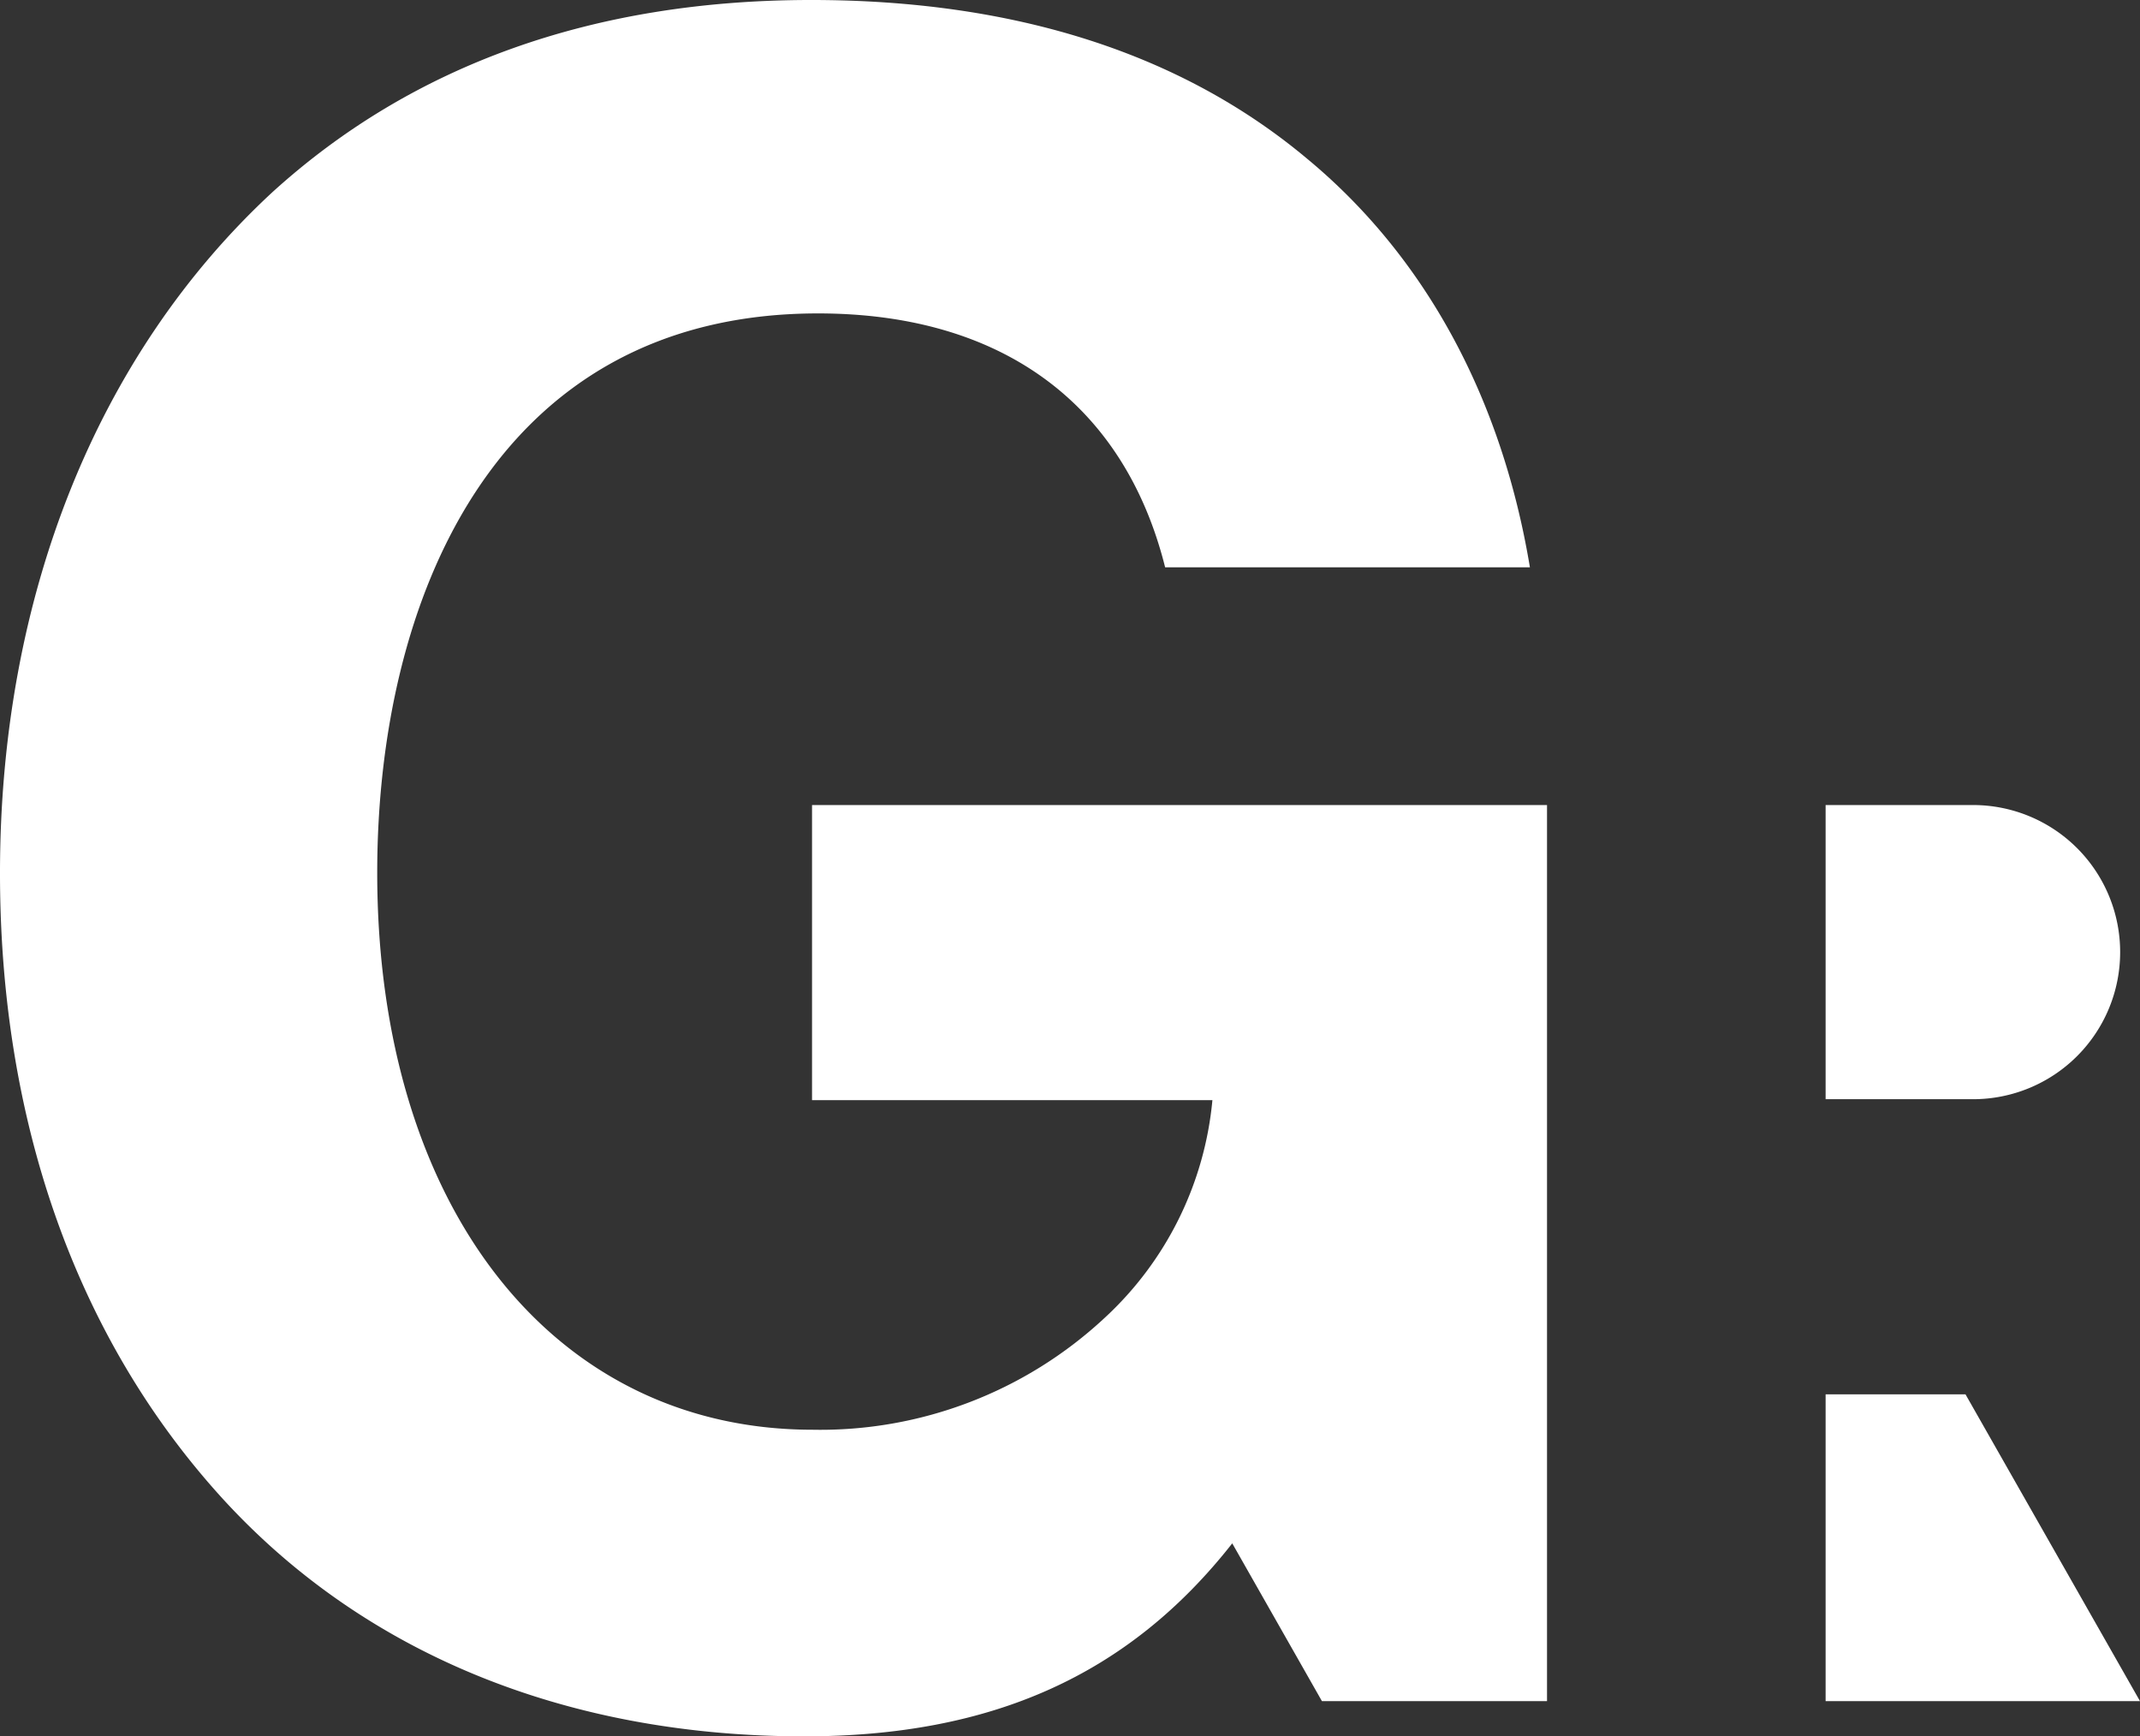
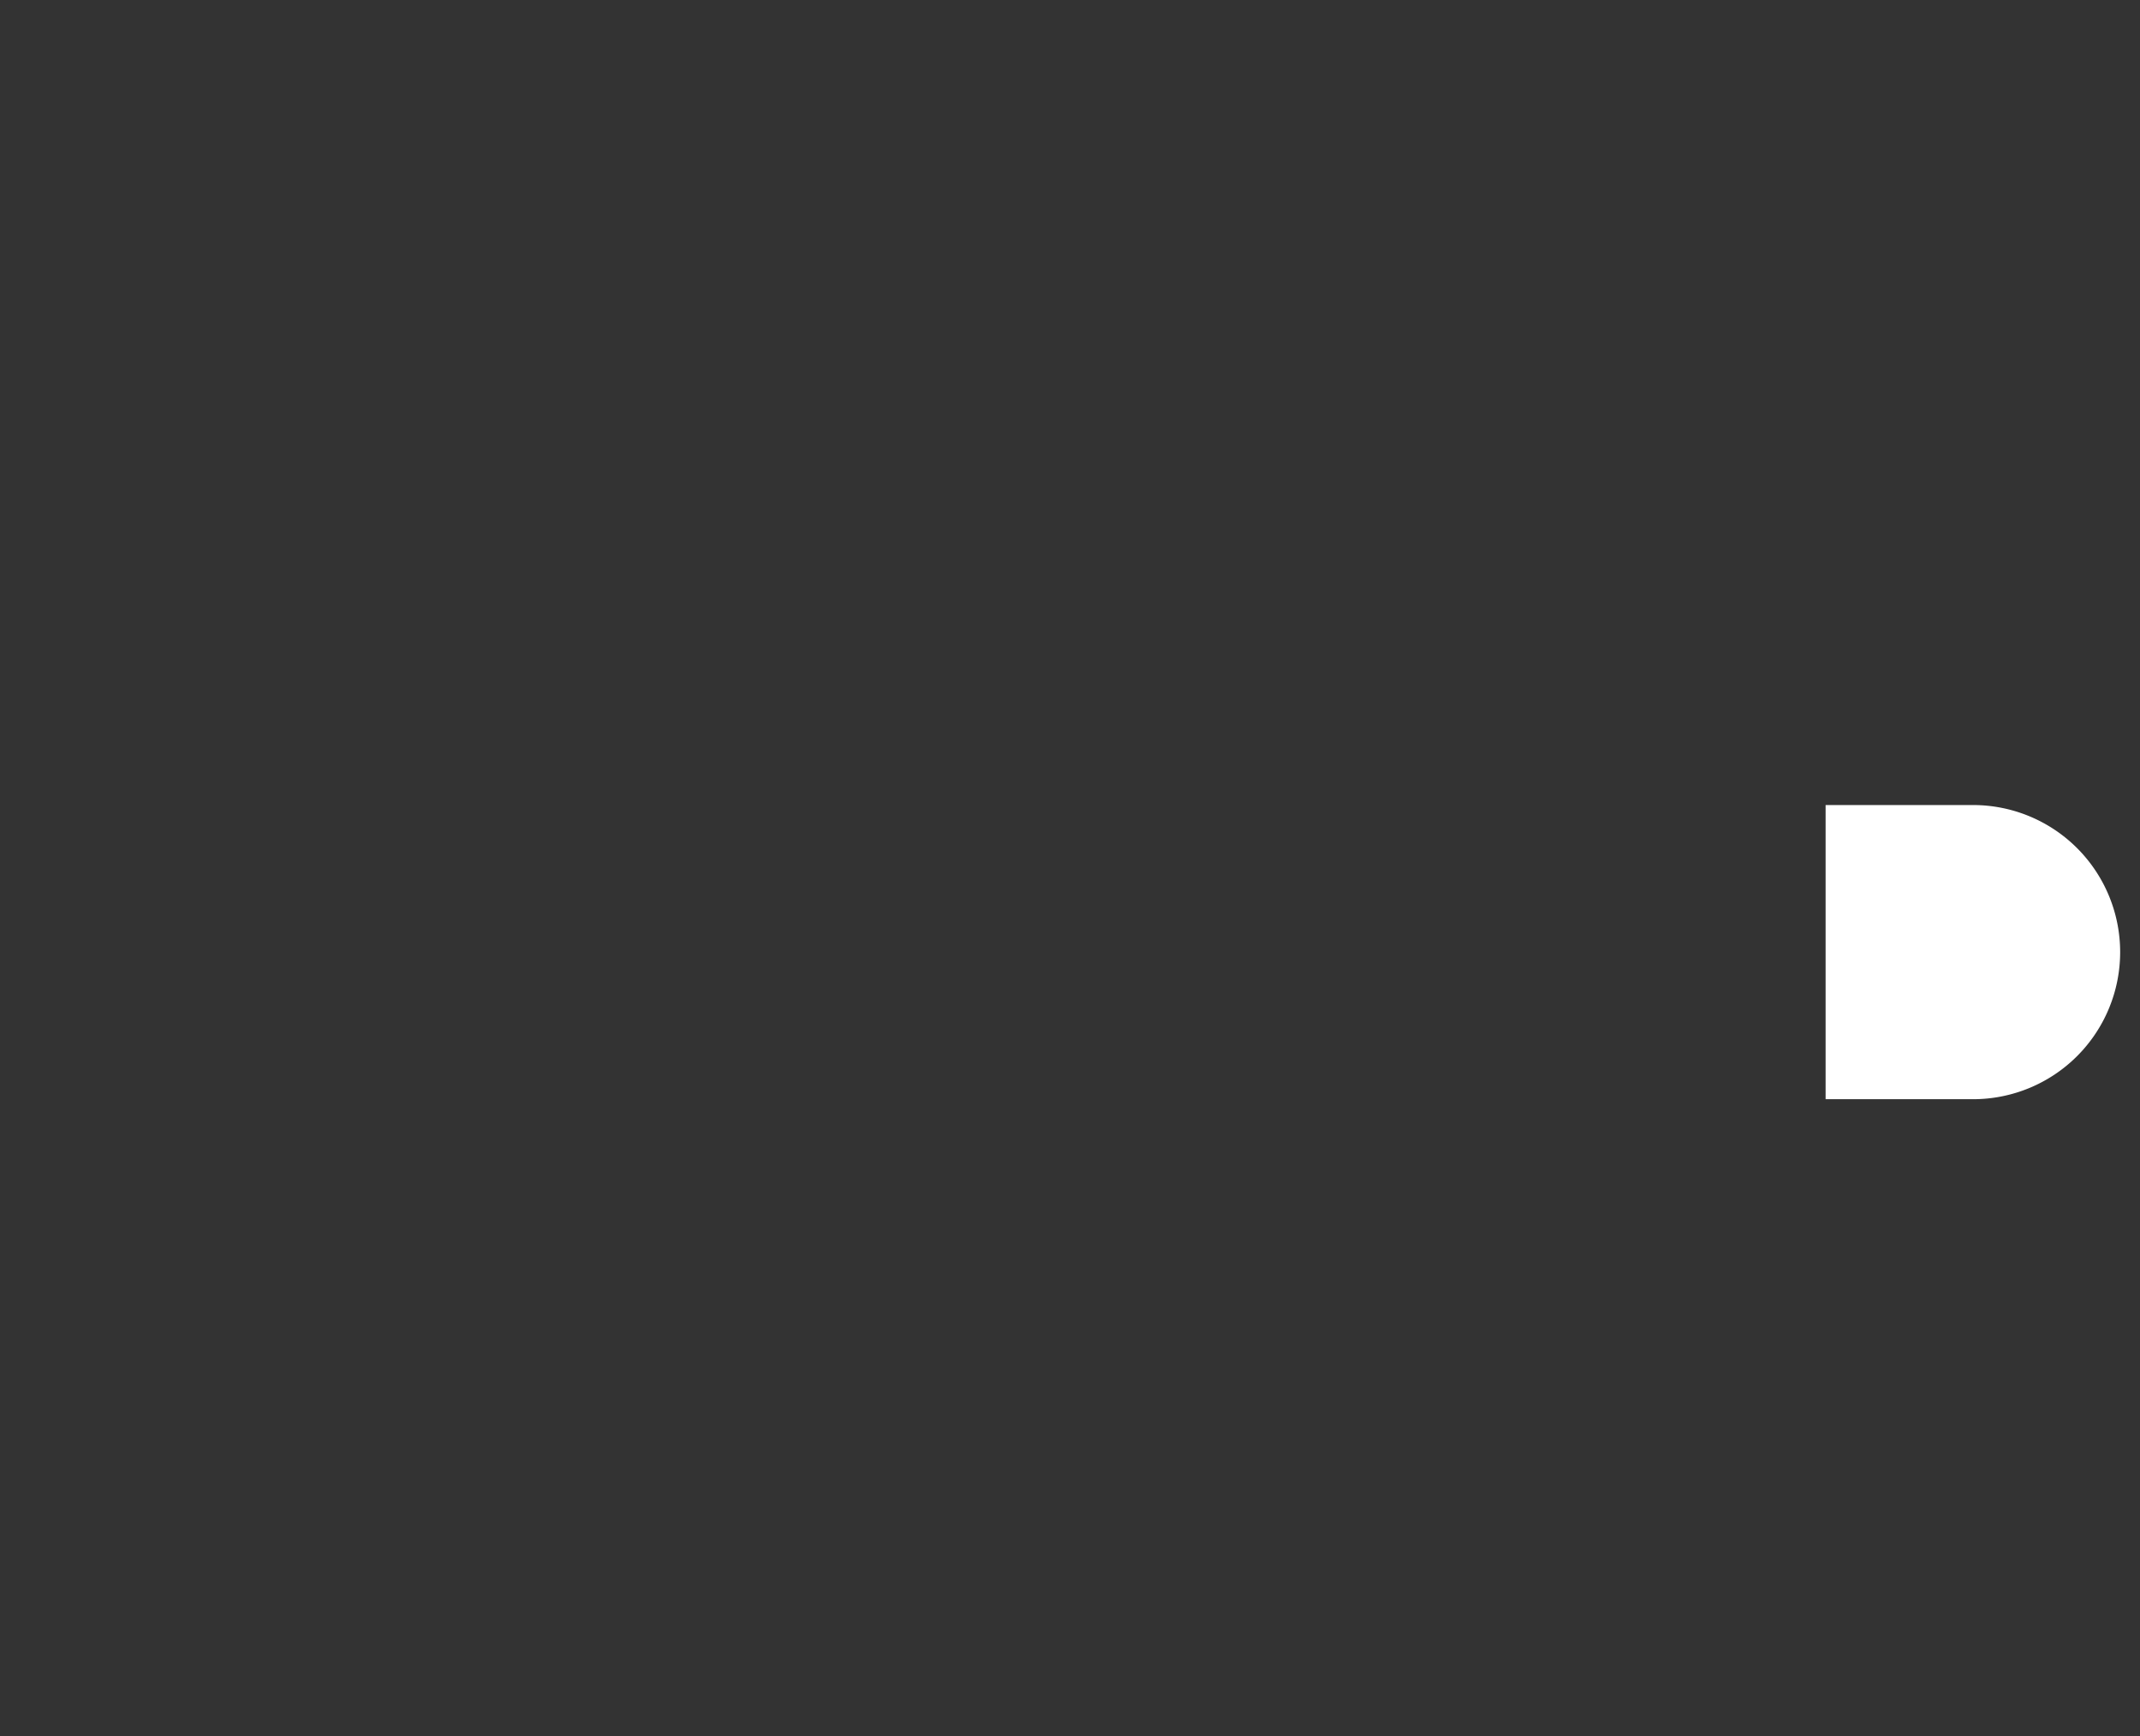
<svg xmlns="http://www.w3.org/2000/svg" viewBox="0 0 110 89.25">
  <rect x="0" y="0" width="110" height="89.25" fill="#333333" stroke="none" />
  <g fill="#fff">
    <path d="m101.42 56.5h-7.58v-15.12h7.58a7.56 7.56 0 1 1 0 15.12z" />
-     <path d="m101.03 71.67h-7.19v15.77h16.16z" />
-     <path d="m41.74 41.38v15.17h20.58a17.41 17.41 0 0 1 -5.55 11.2 21.44 21.44 0 0 1 -15 5.74c-13.37 0-22.38-11.49-22.38-28.63 0-13.9 5.95-28.75 22.66-28.75 9.41 0 15.73 4.63 17.84 13.05h18.75c-1.45-8.74-5.41-16-11.45-21-6.48-5.43-15.06-8.16-25.49-8.16-11.18 0-20.48 3.32-27.7 9.88-9 8.33-14 20.76-14 35 0 12.66 3.86 23.67 11.17 31.85s17.83 12.52 30.17 12.52c9.66 0 16.69-3.16 22-9.92l4.61 8.11h11.57v-46.06z" />
  </g>
</svg>